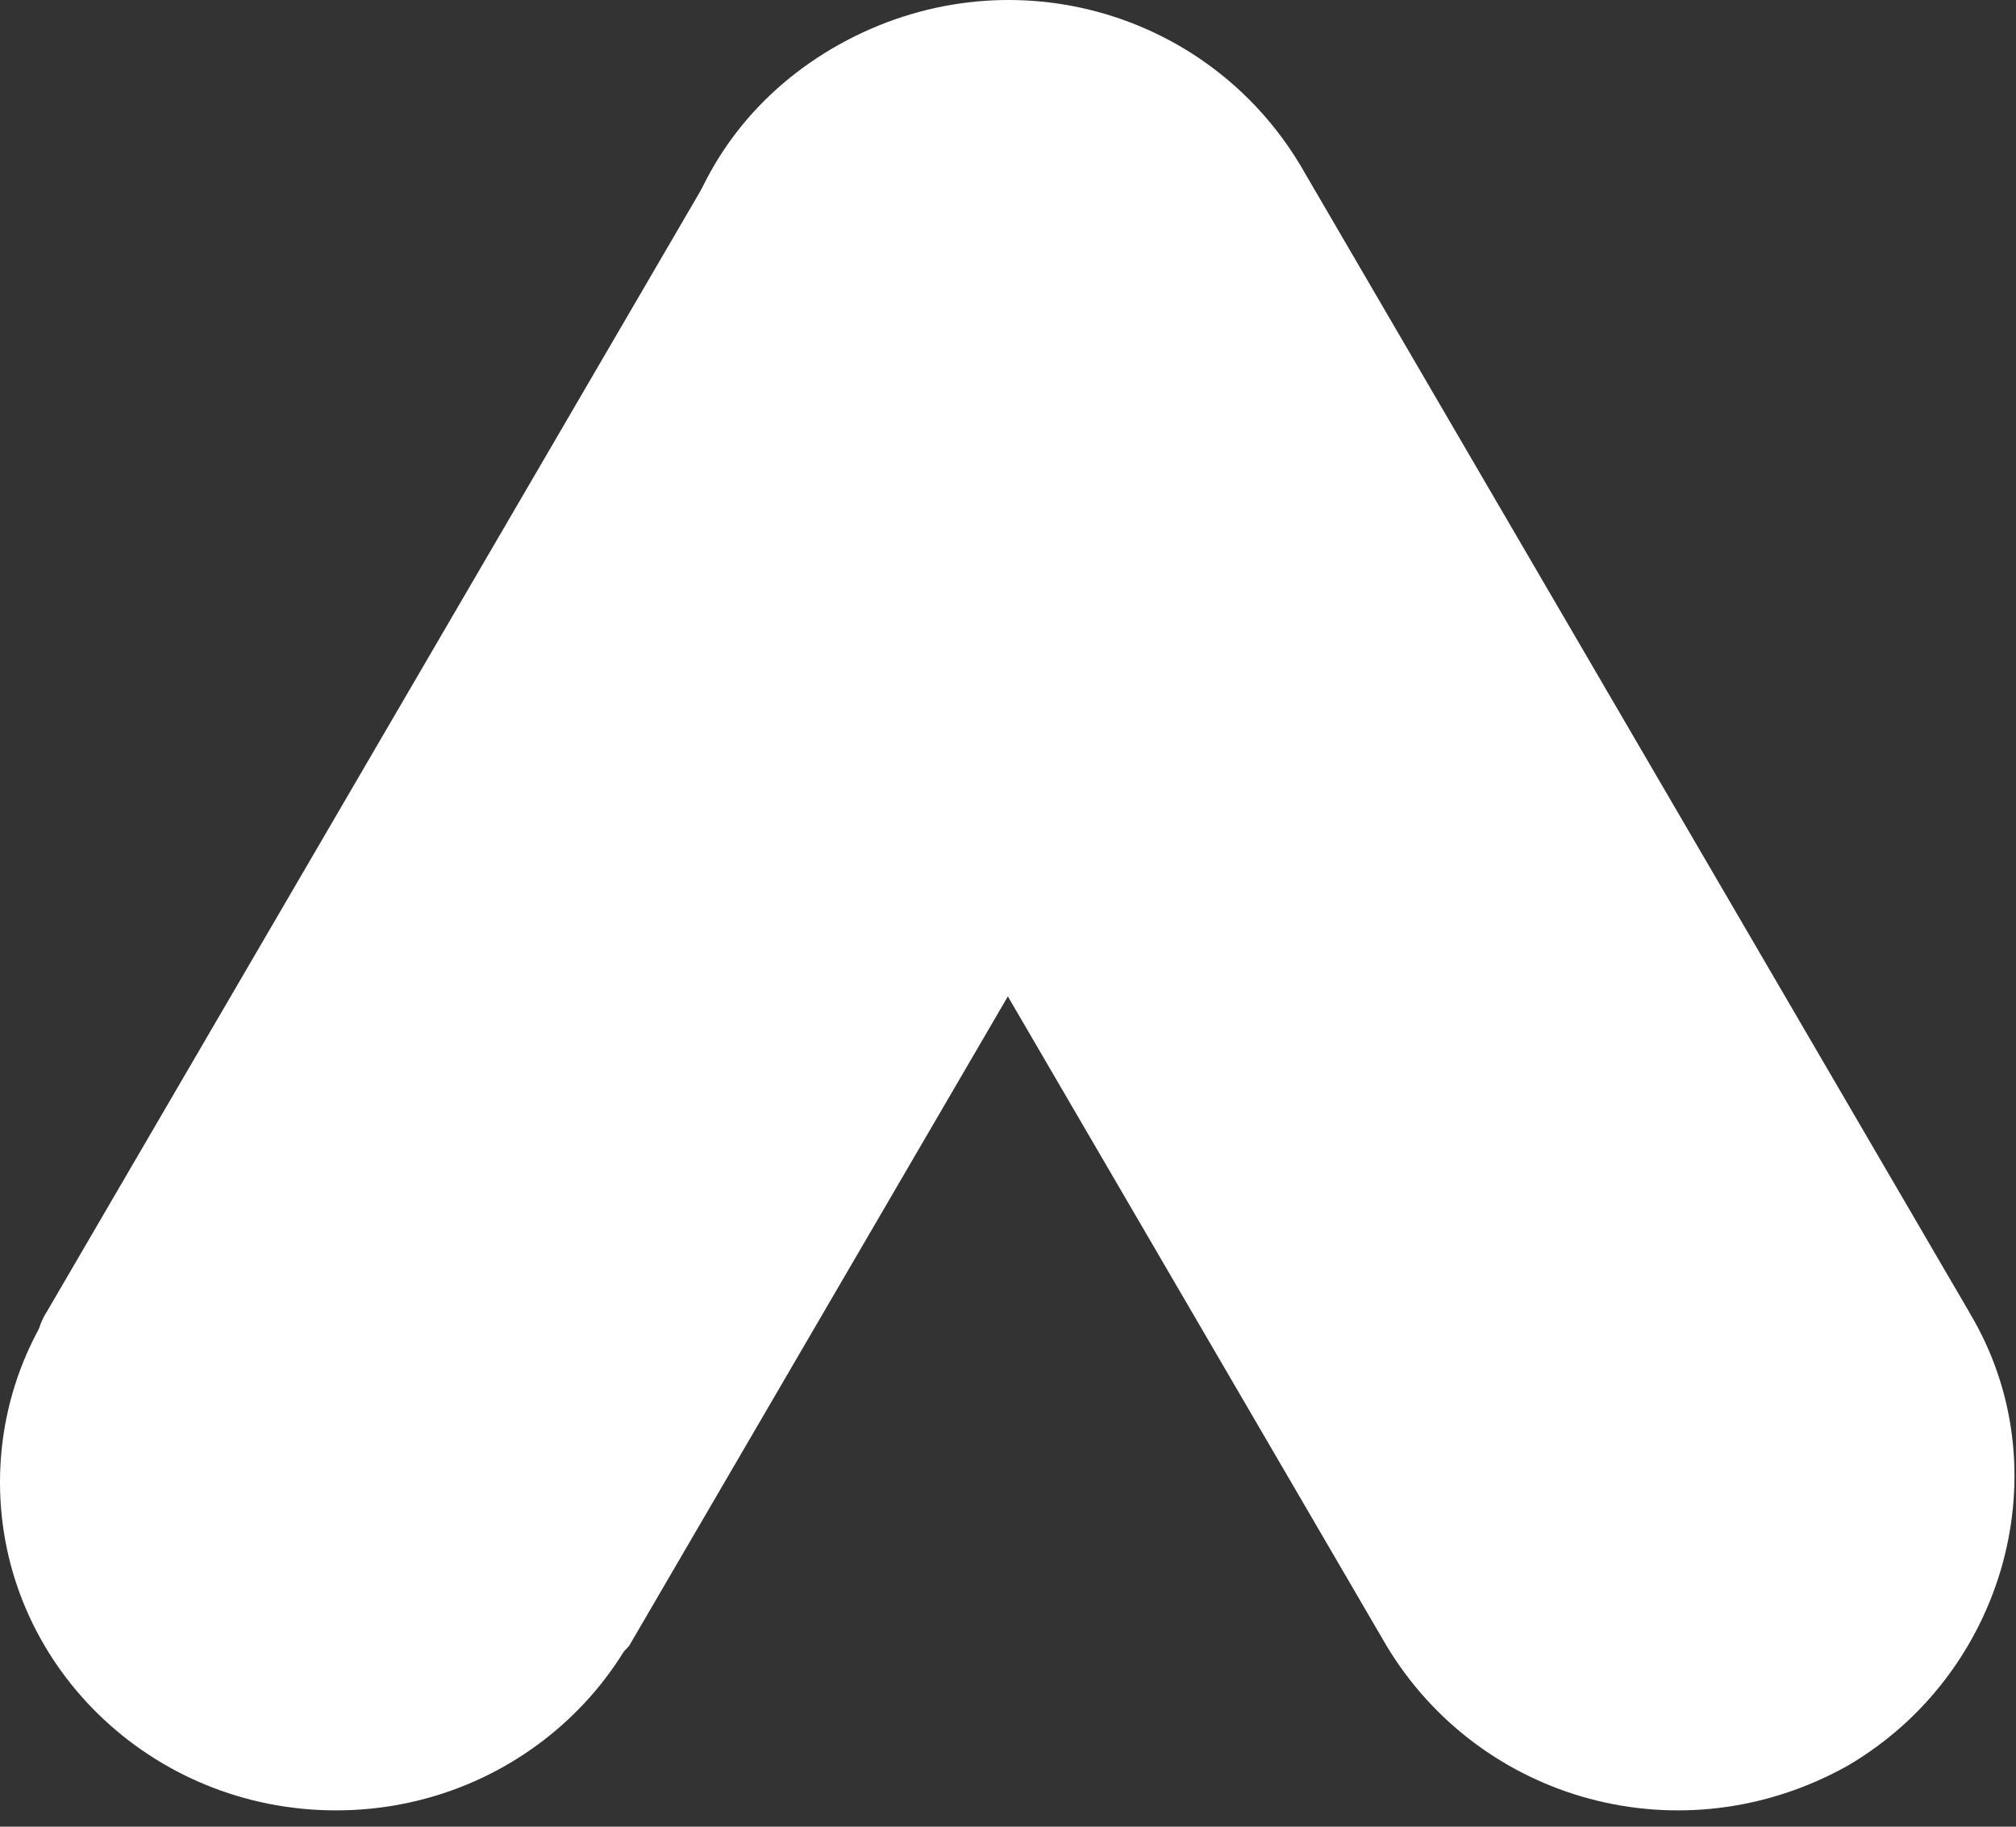
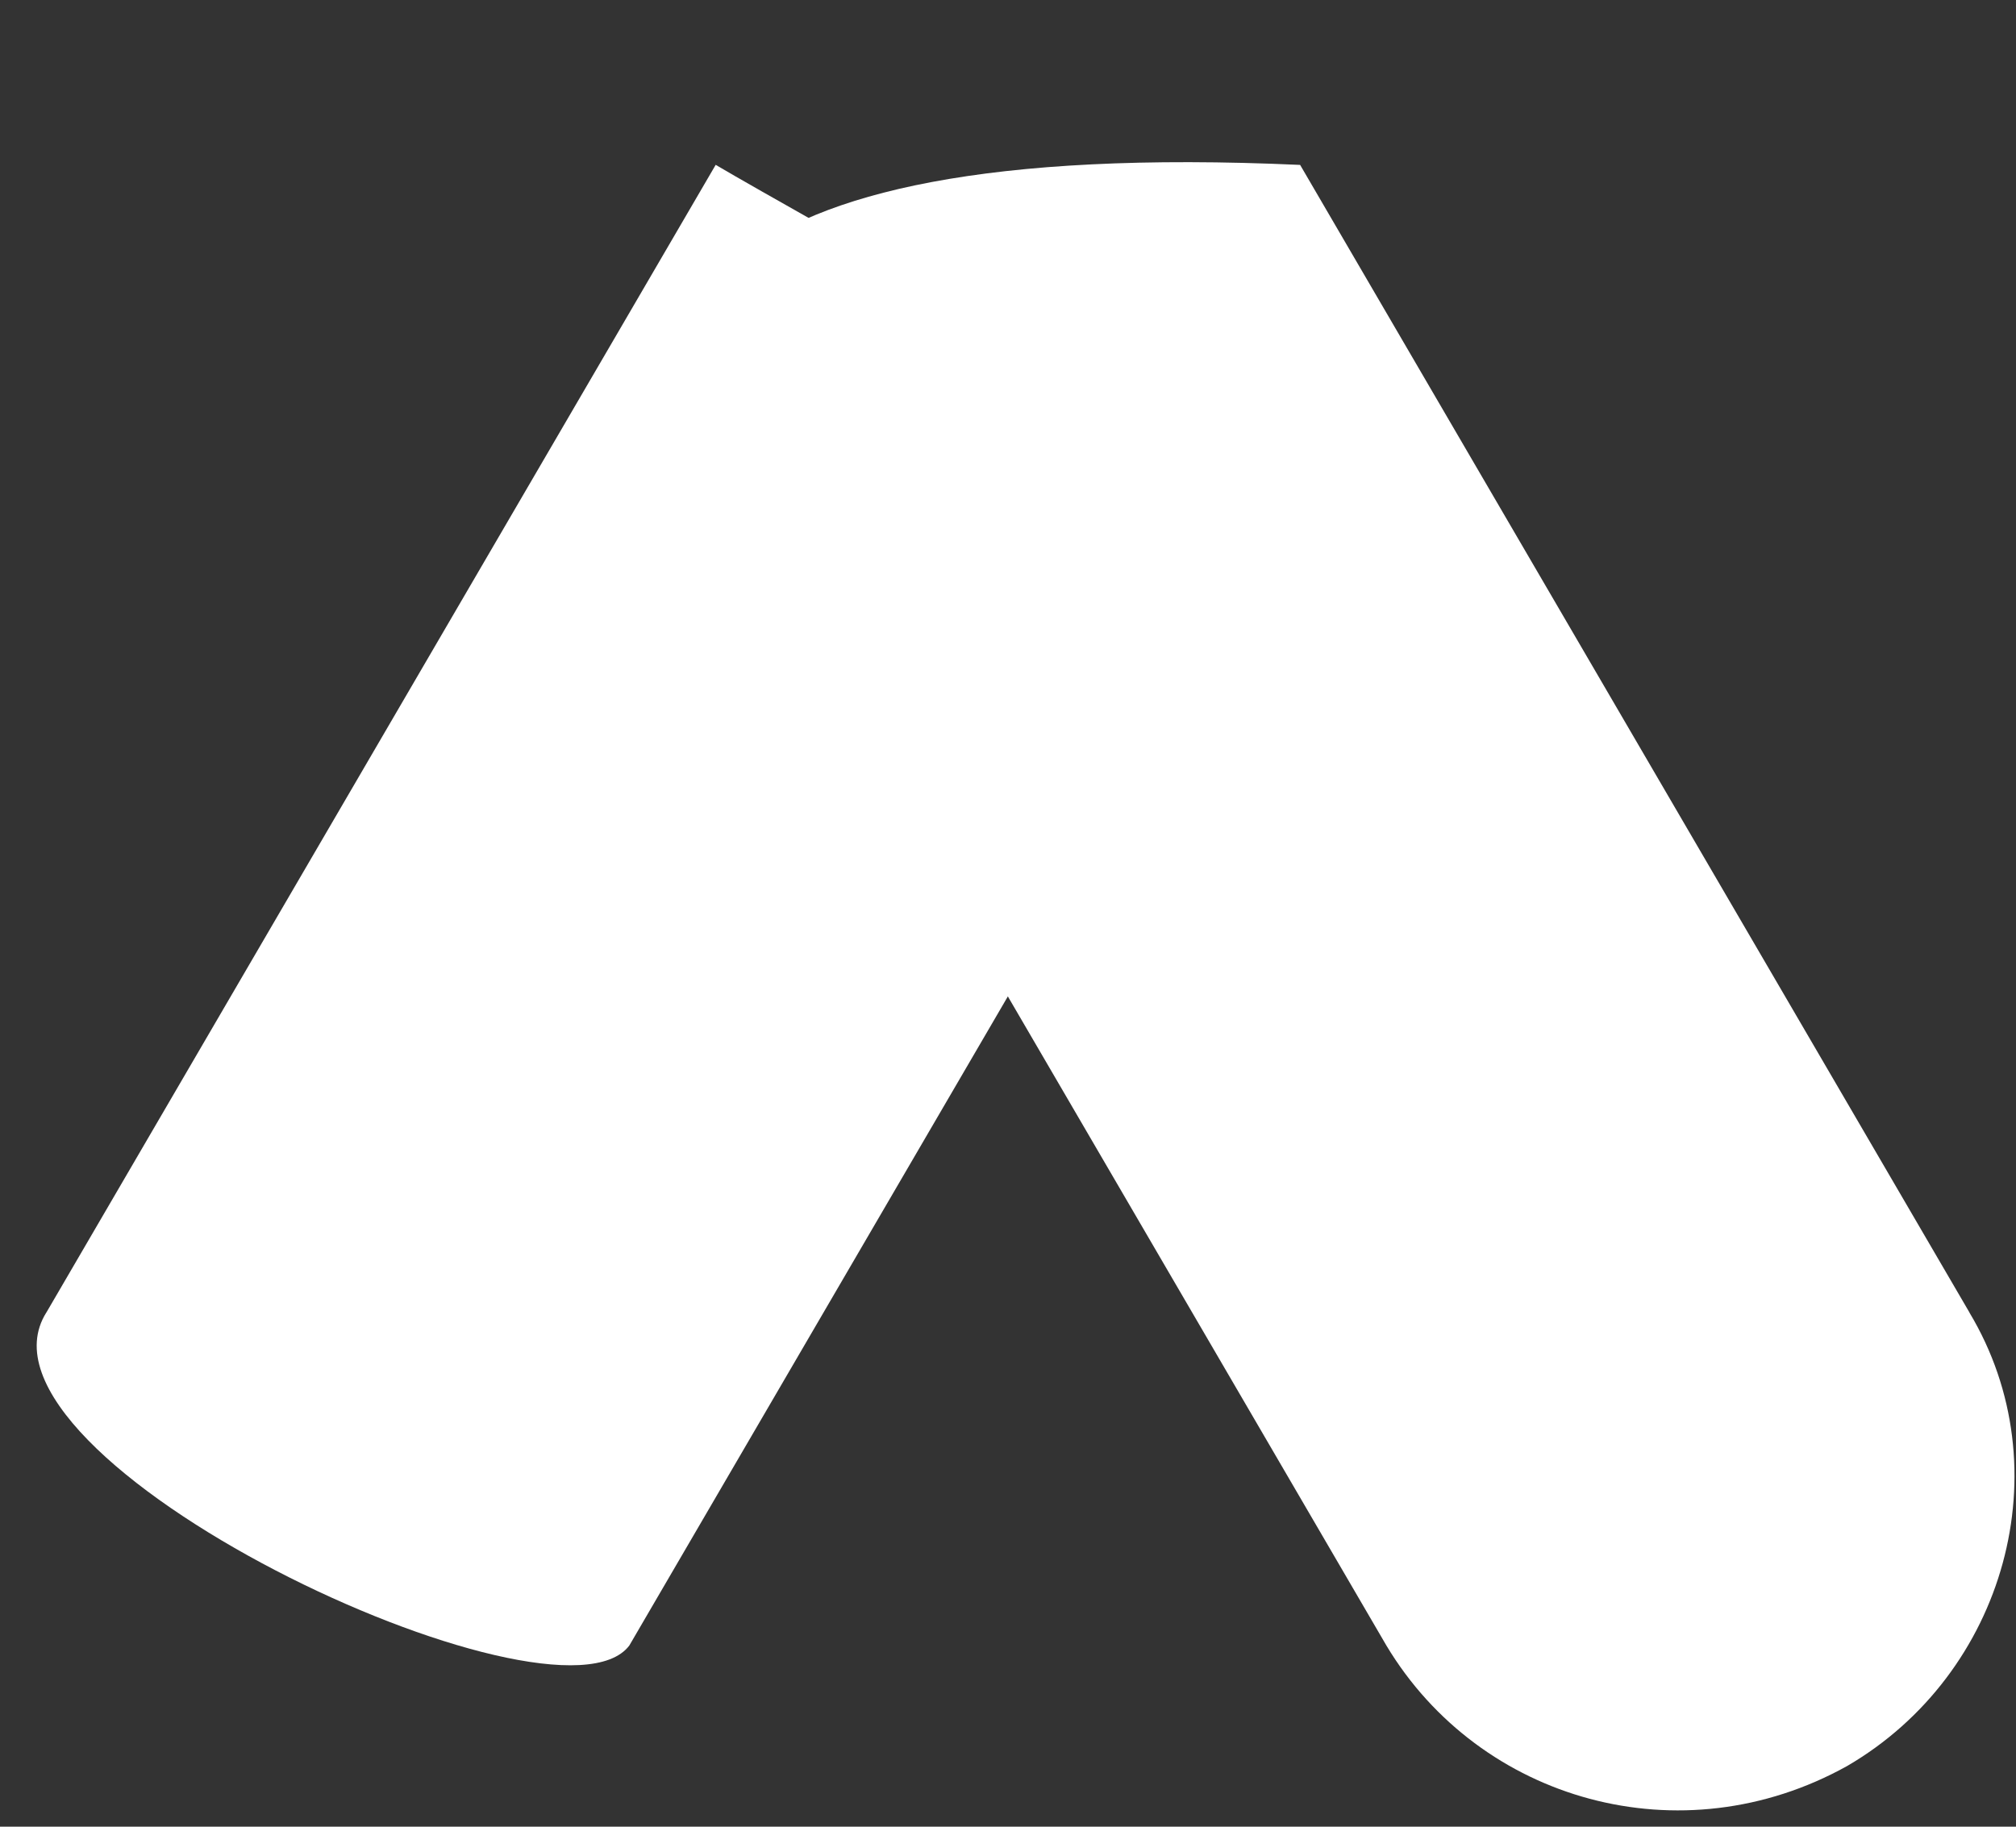
<svg xmlns="http://www.w3.org/2000/svg" width="32" height="29" viewBox="0 0 32 29" fill="none">
  <rect x="0" y="0" width="32" height="29" fill="#333333" stroke="none" />
  <g clipPath="url(#clip0_1296_1959)">
    <path d="M0.736 20.837L11.36 2.617C12.71 3.413 19.515 7.185 20.613 7.903L9.989 26.124C8.828 27.661 -0.736 23.17 0.736 20.836V20.837Z" fill="white" />
-     <path d="M31.261 20.836L20.637 2.618C19.151 0.142 15.953 -0.758 13.325 0.704C10.698 2.167 9.898 5.317 11.383 7.904L22.007 26.125C23.492 28.599 26.691 29.499 29.319 28.037C31.831 26.574 32.746 23.312 31.261 20.838V20.836Z" fill="white" />
-     <path d="M5.333 28.741C8.278 28.741 10.666 26.409 10.666 23.531C10.666 20.654 8.278 18.322 5.333 18.322C2.388 18.322 0 20.654 0 23.531C0 26.409 2.388 28.741 5.333 28.741Z" fill="white" />
+     <path d="M31.261 20.836L20.637 2.618C10.698 2.167 9.898 5.317 11.383 7.904L22.007 26.125C23.492 28.599 26.691 29.499 29.319 28.037C31.831 26.574 32.746 23.312 31.261 20.838V20.836Z" fill="white" />
  </g>
  <defs>
    <clipPath id="clip0_1296_1959">
      <rect width="32" height="28.8" fill="white" />
    </clipPath>
  </defs>
</svg>